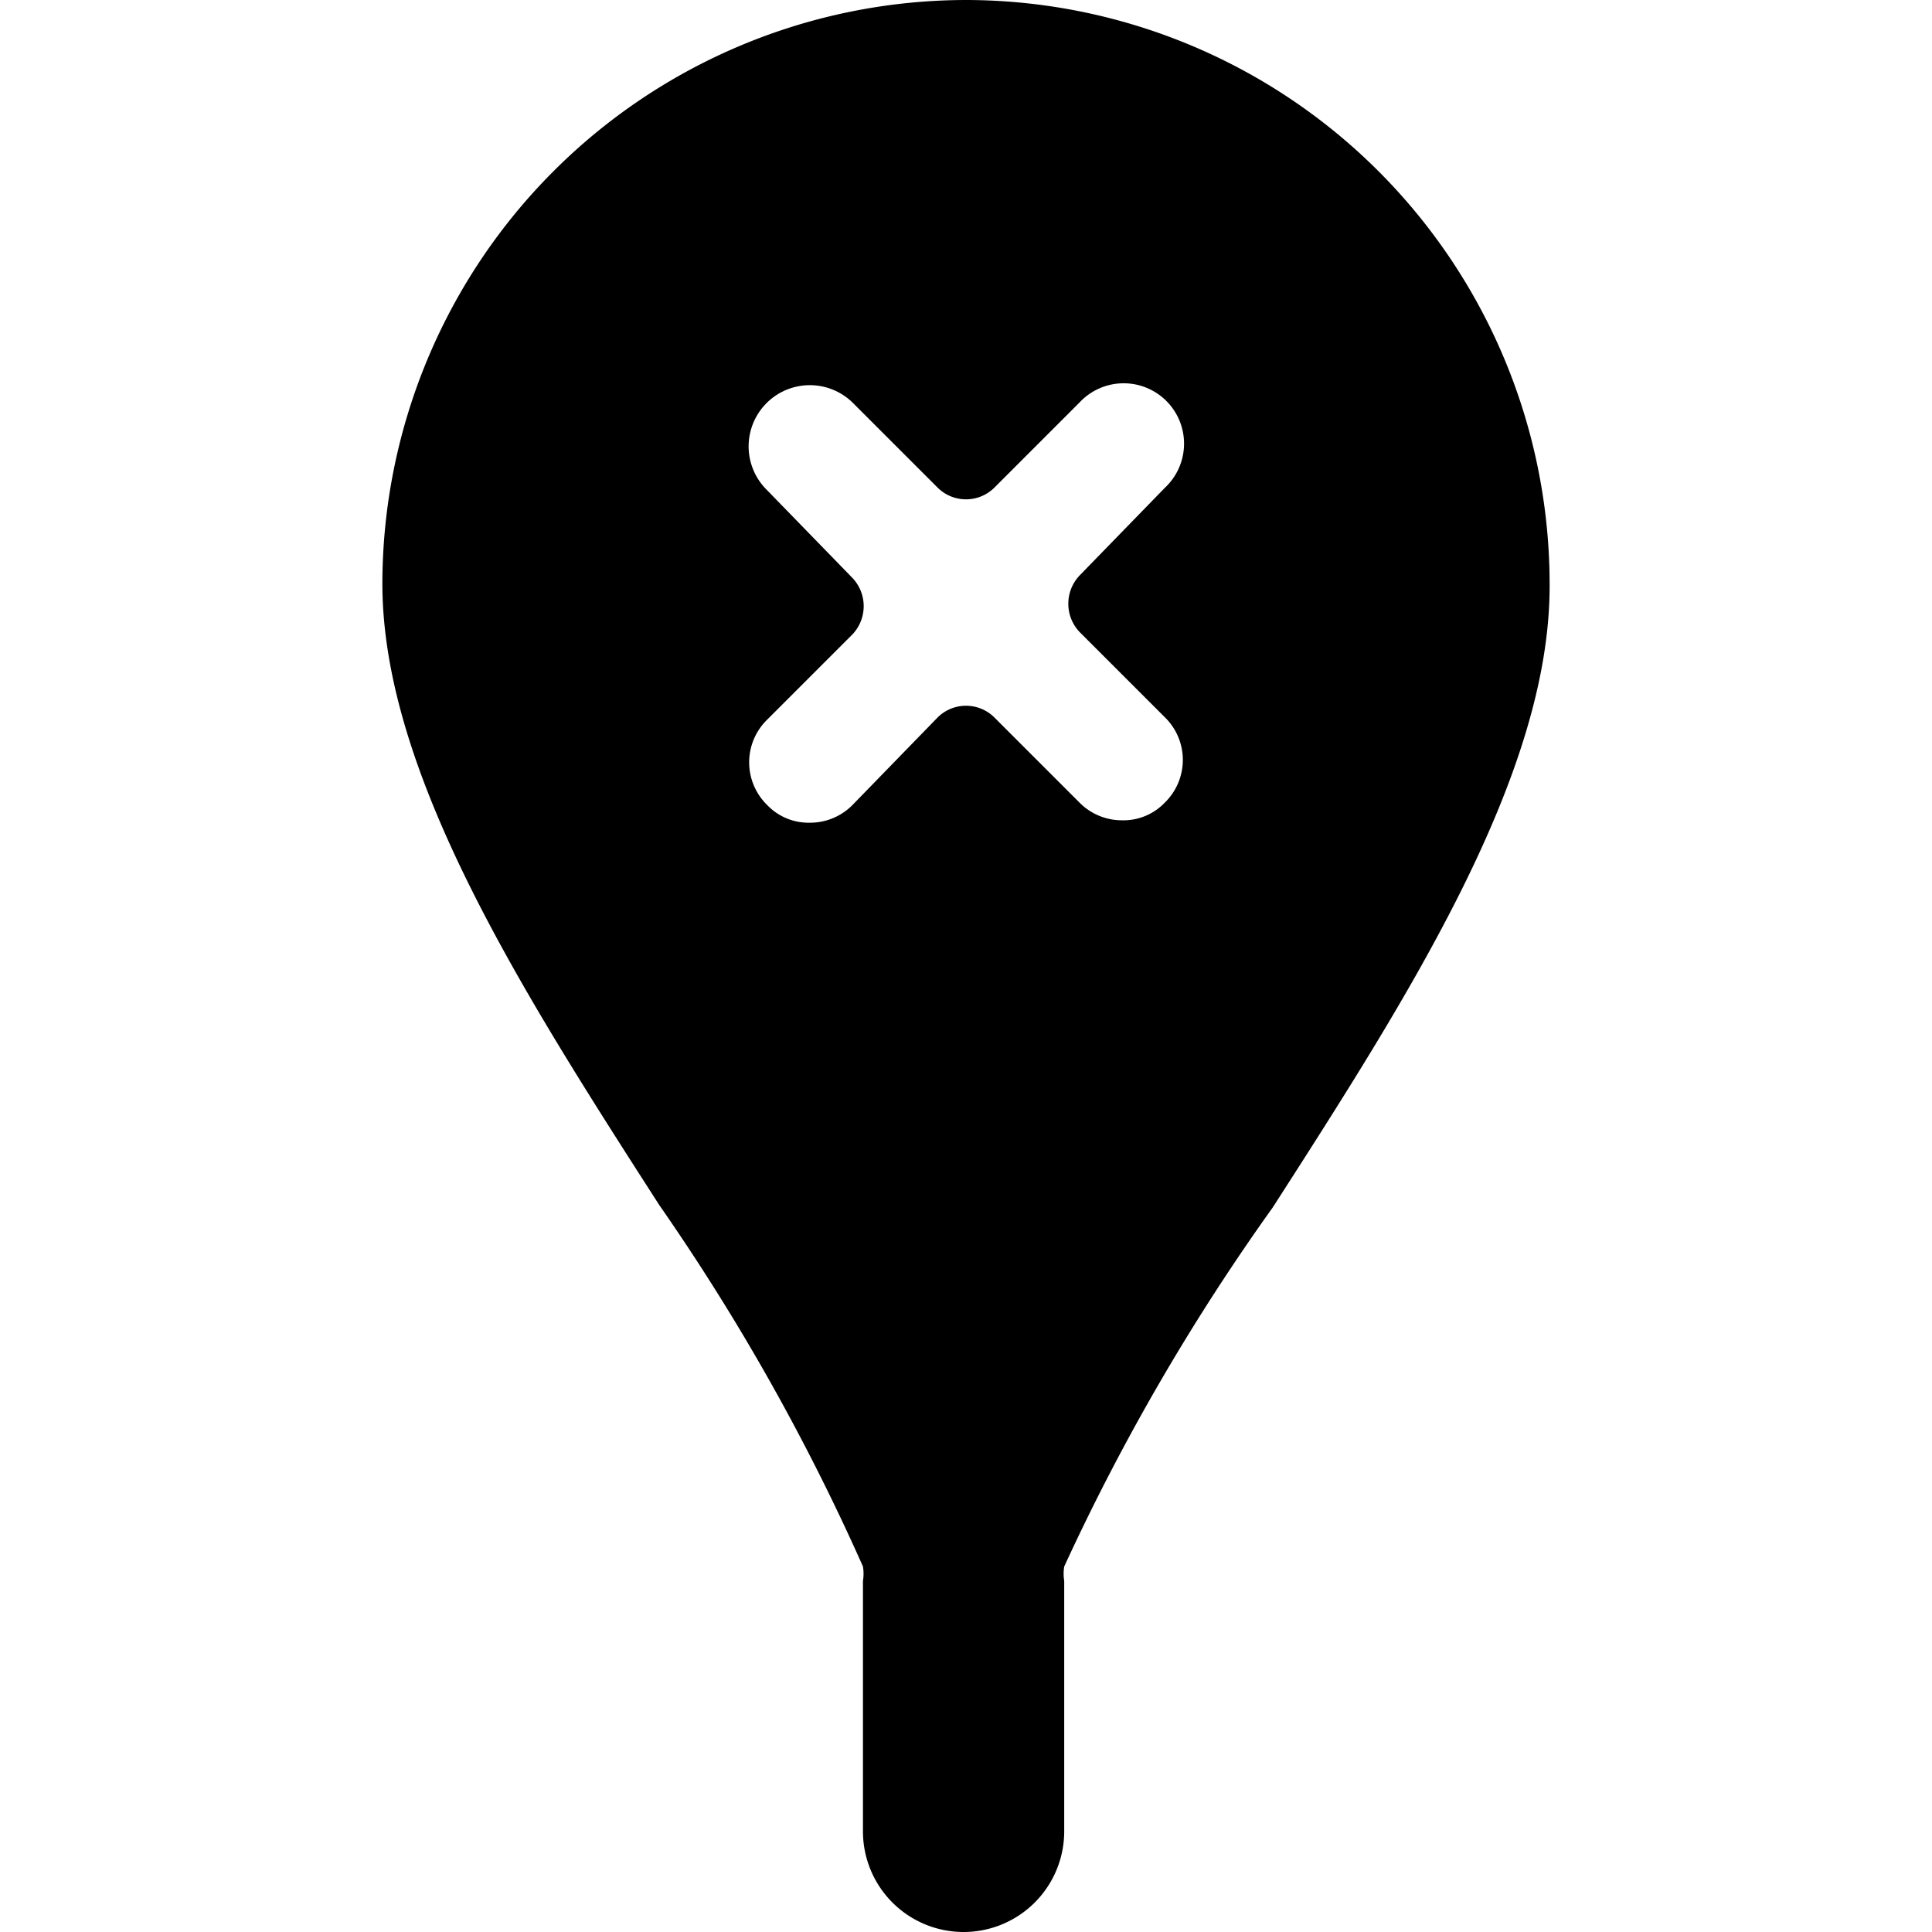
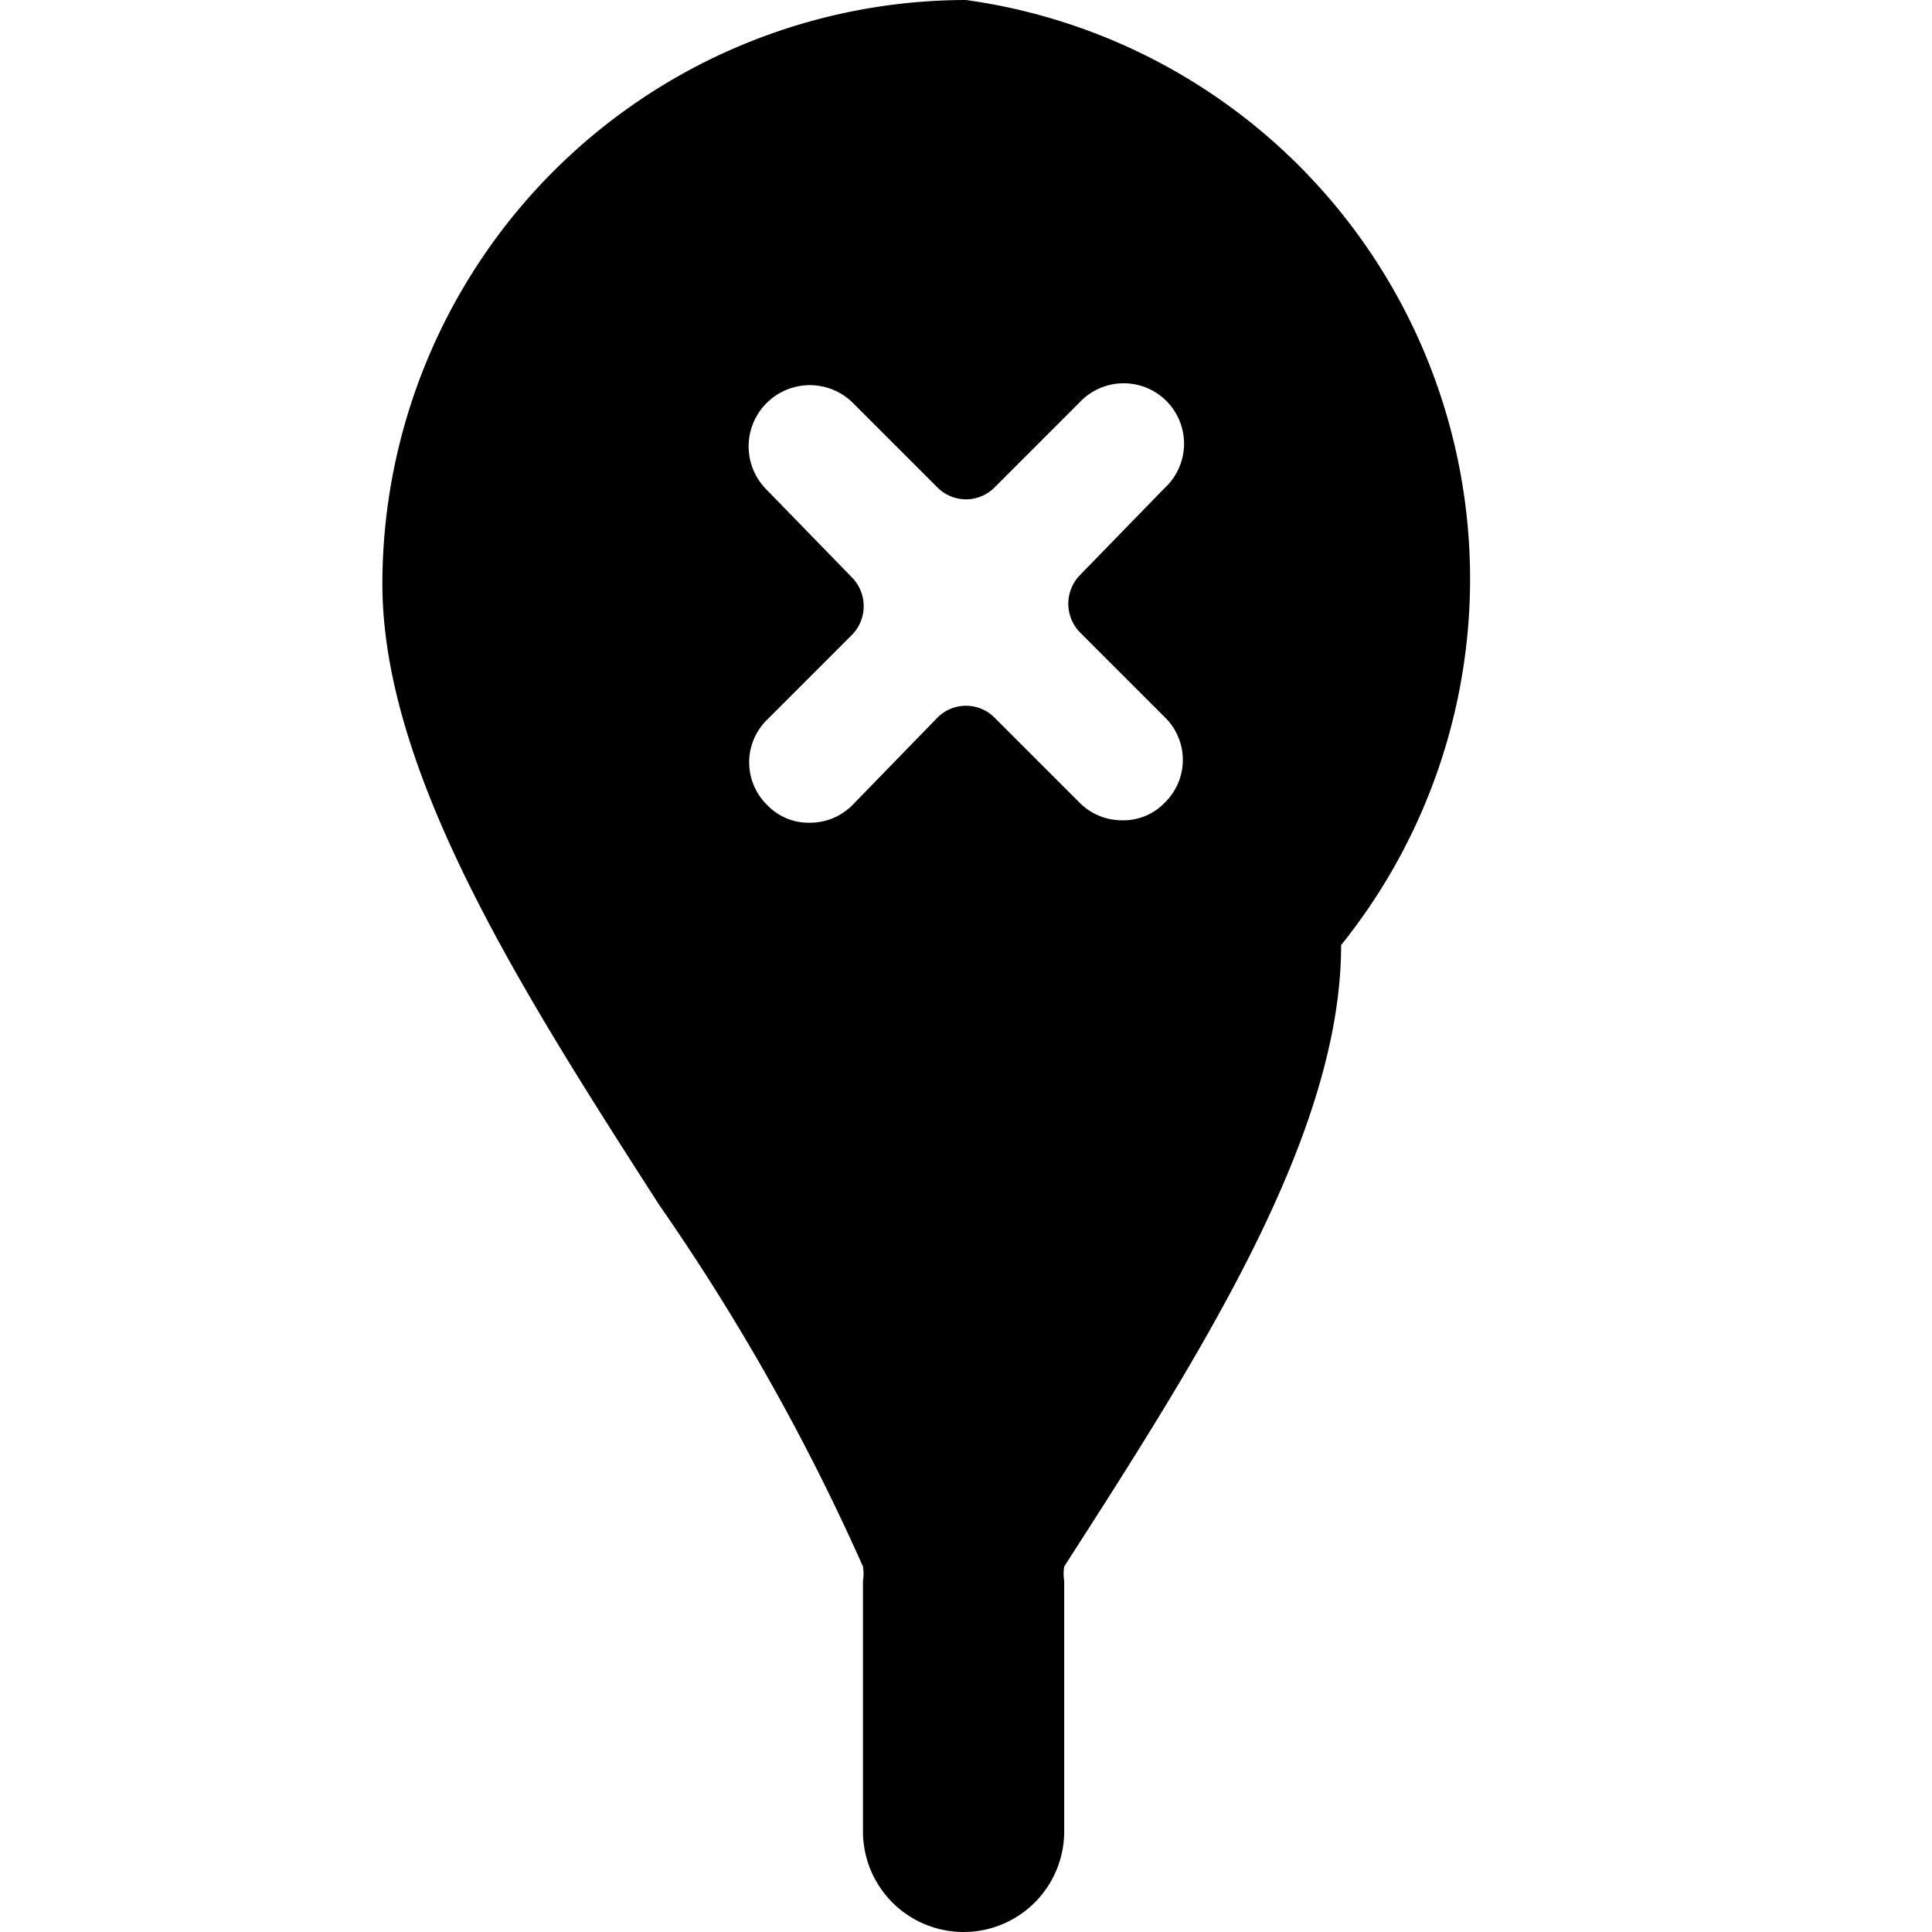
<svg xmlns="http://www.w3.org/2000/svg" viewBox="0 0 24 24">
-   <path d="M12 0a7.26 7.26 0 0 0 -7.25 7.25c0 2.36 1.75 5.09 3.44 7.72a27.22 27.22 0 0 1 2.53 4.49 0.57 0.57 0 0 1 0 0.18v3.11a1.25 1.25 0 0 0 2.5 0v-3.11a0.57 0.57 0 0 1 0 -0.18A27.22 27.22 0 0 1 15.81 15c1.69 -2.63 3.44 -5.36 3.44 -7.72A7.26 7.26 0 0 0 12 0Zm2.47 8.91a0.74 0.74 0 0 1 0 1.06 0.71 0.71 0 0 1 -0.53 0.22 0.74 0.74 0 0 1 -0.53 -0.22l-1.06 -1.06a0.5 0.5 0 0 0 -0.7 0L10.59 10a0.74 0.74 0 0 1 -0.53 0.22 0.71 0.71 0 0 1 -0.53 -0.22 0.74 0.74 0 0 1 0 -1.06l1.06 -1.06a0.51 0.51 0 0 0 0 -0.7L9.53 6.09A0.75 0.75 0 1 1 10.59 5l1.06 1.06a0.5 0.5 0 0 0 0.7 0L13.41 5a0.75 0.75 0 1 1 1.06 1.06l-1.06 1.09a0.51 0.51 0 0 0 0 0.7Z" fill="#000000" stroke-width="1" />
+   <path d="M12 0a7.26 7.26 0 0 0 -7.25 7.25c0 2.36 1.75 5.09 3.44 7.72a27.22 27.22 0 0 1 2.53 4.49 0.57 0.57 0 0 1 0 0.18v3.11a1.25 1.25 0 0 0 2.5 0v-3.11a0.57 0.57 0 0 1 0 -0.18c1.69 -2.63 3.44 -5.36 3.44 -7.72A7.26 7.26 0 0 0 12 0Zm2.47 8.91a0.74 0.74 0 0 1 0 1.06 0.71 0.71 0 0 1 -0.53 0.22 0.74 0.74 0 0 1 -0.53 -0.22l-1.06 -1.06a0.5 0.5 0 0 0 -0.7 0L10.59 10a0.74 0.74 0 0 1 -0.53 0.22 0.71 0.71 0 0 1 -0.53 -0.22 0.74 0.74 0 0 1 0 -1.06l1.06 -1.06a0.51 0.51 0 0 0 0 -0.7L9.53 6.09A0.75 0.75 0 1 1 10.59 5l1.06 1.06a0.5 0.5 0 0 0 0.7 0L13.41 5a0.75 0.75 0 1 1 1.06 1.06l-1.06 1.09a0.51 0.51 0 0 0 0 0.7Z" fill="#000000" stroke-width="1" />
</svg>